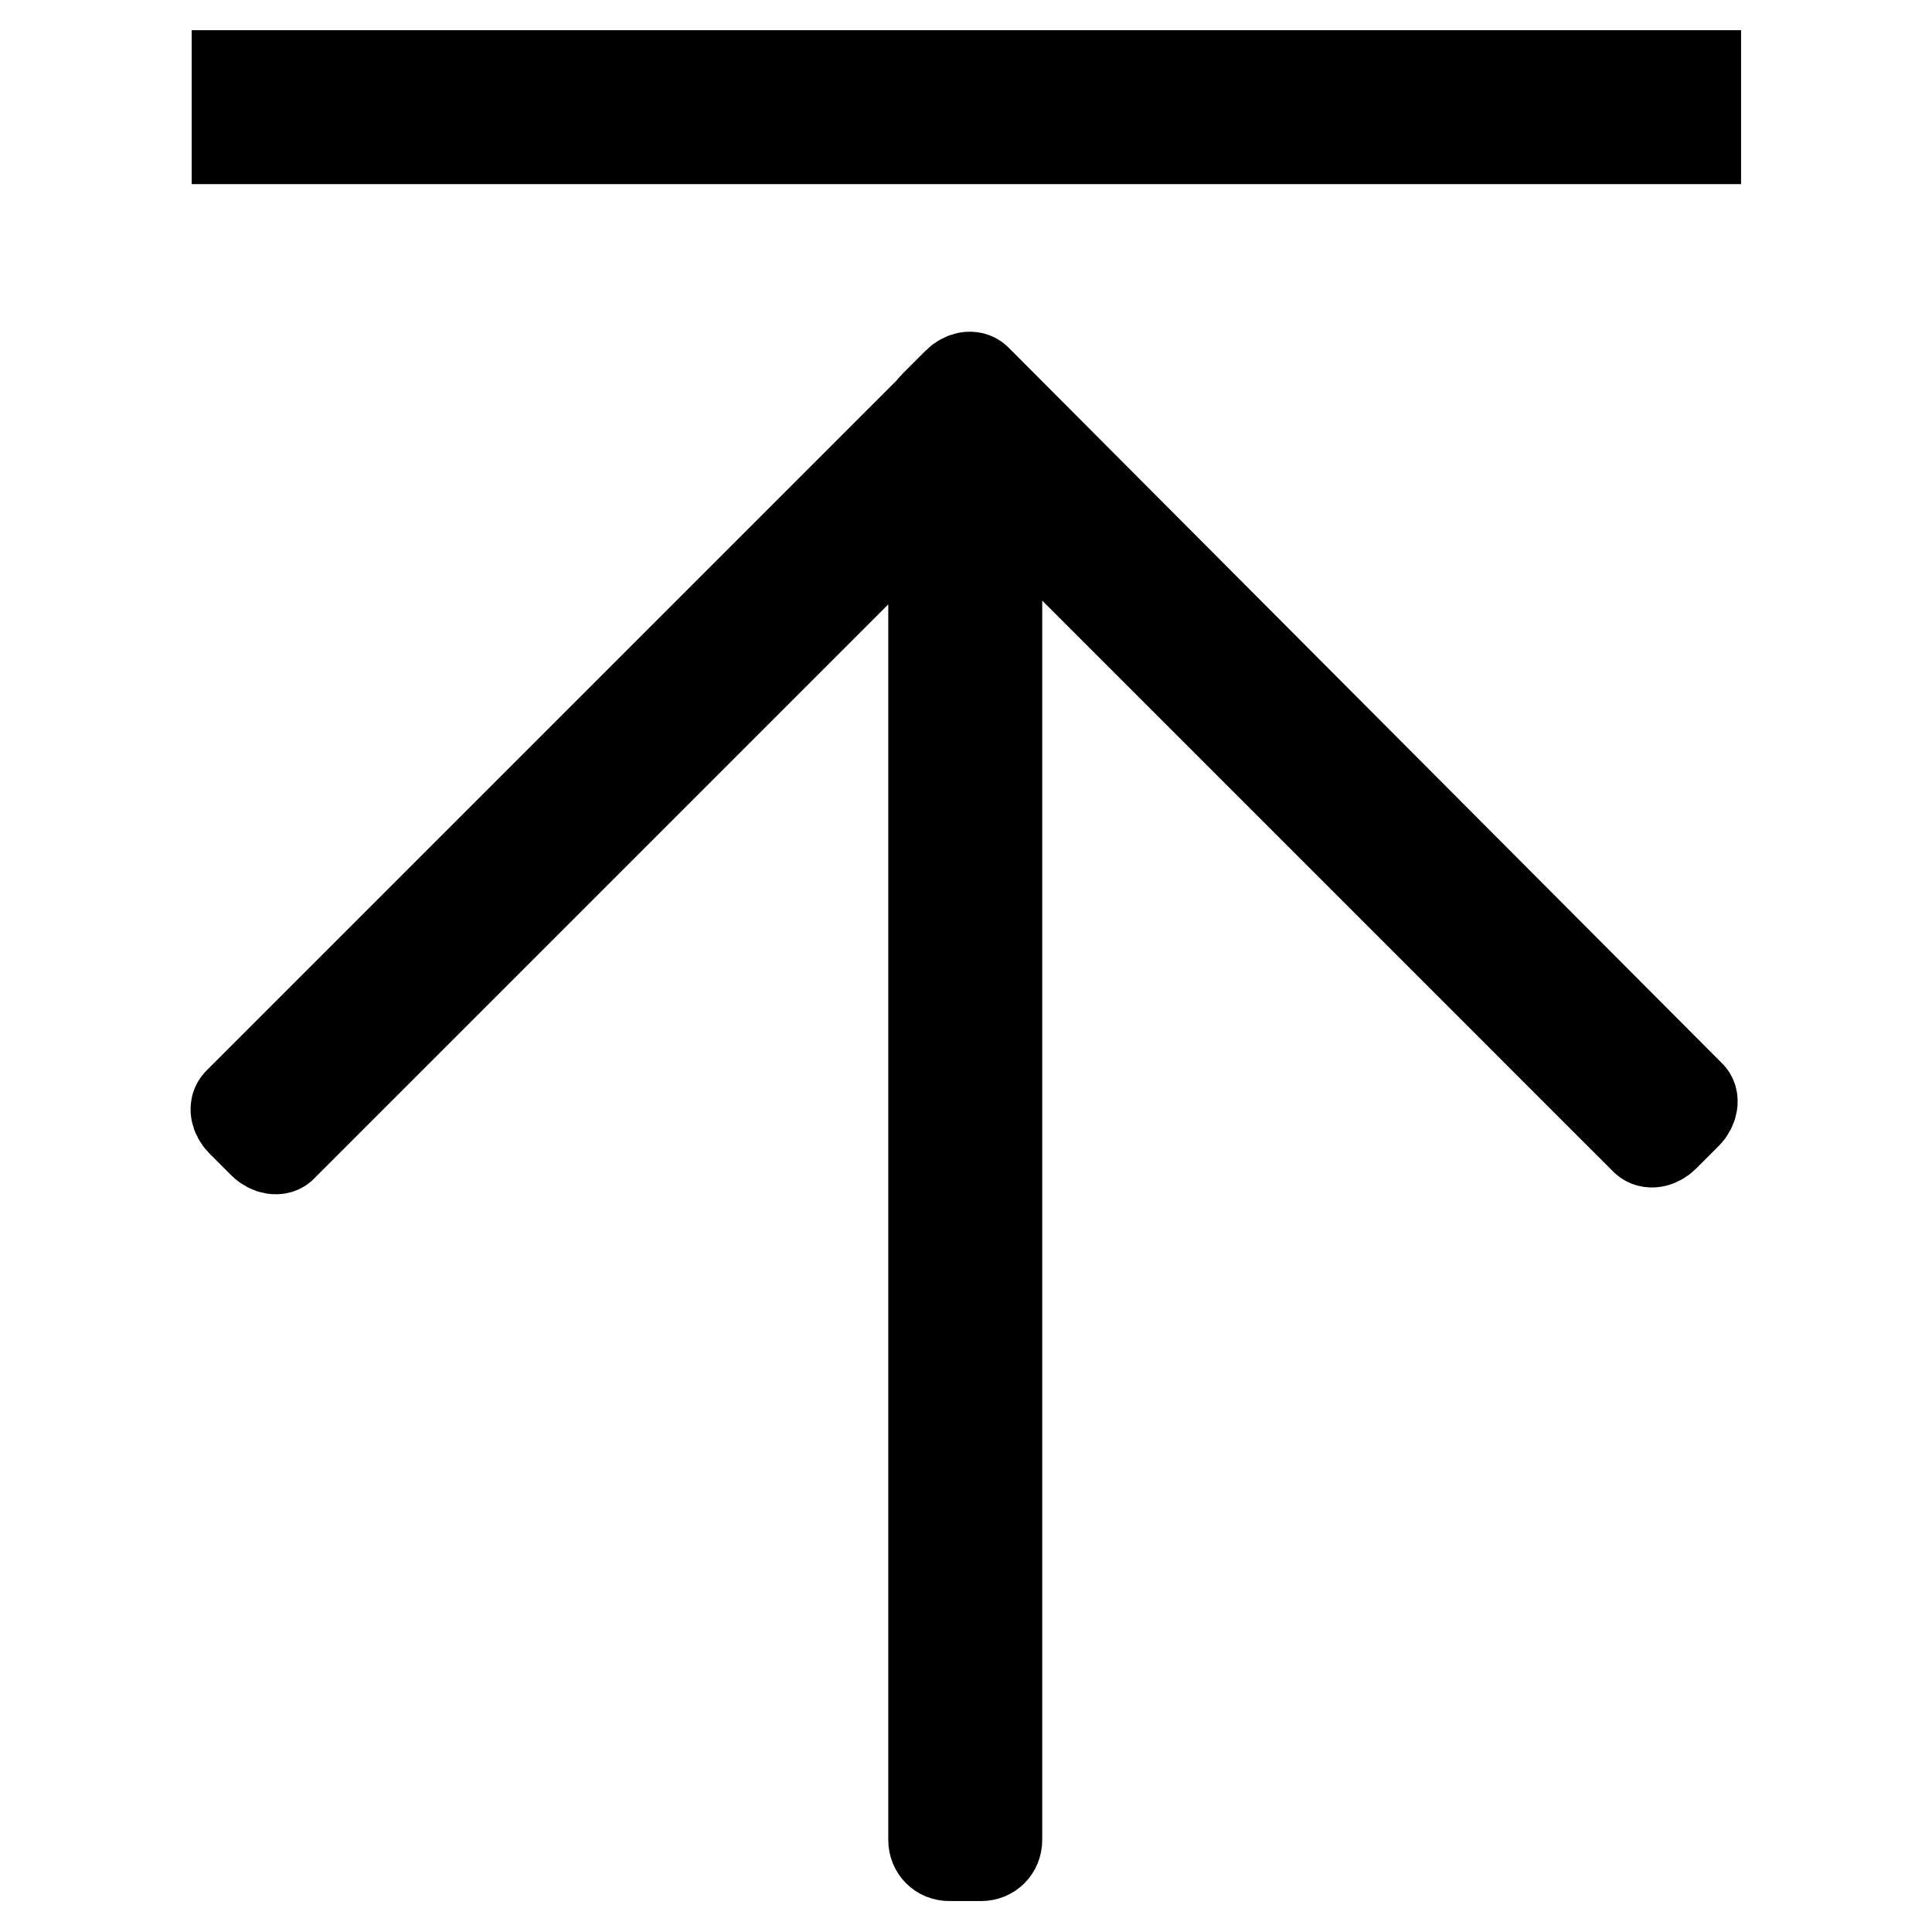
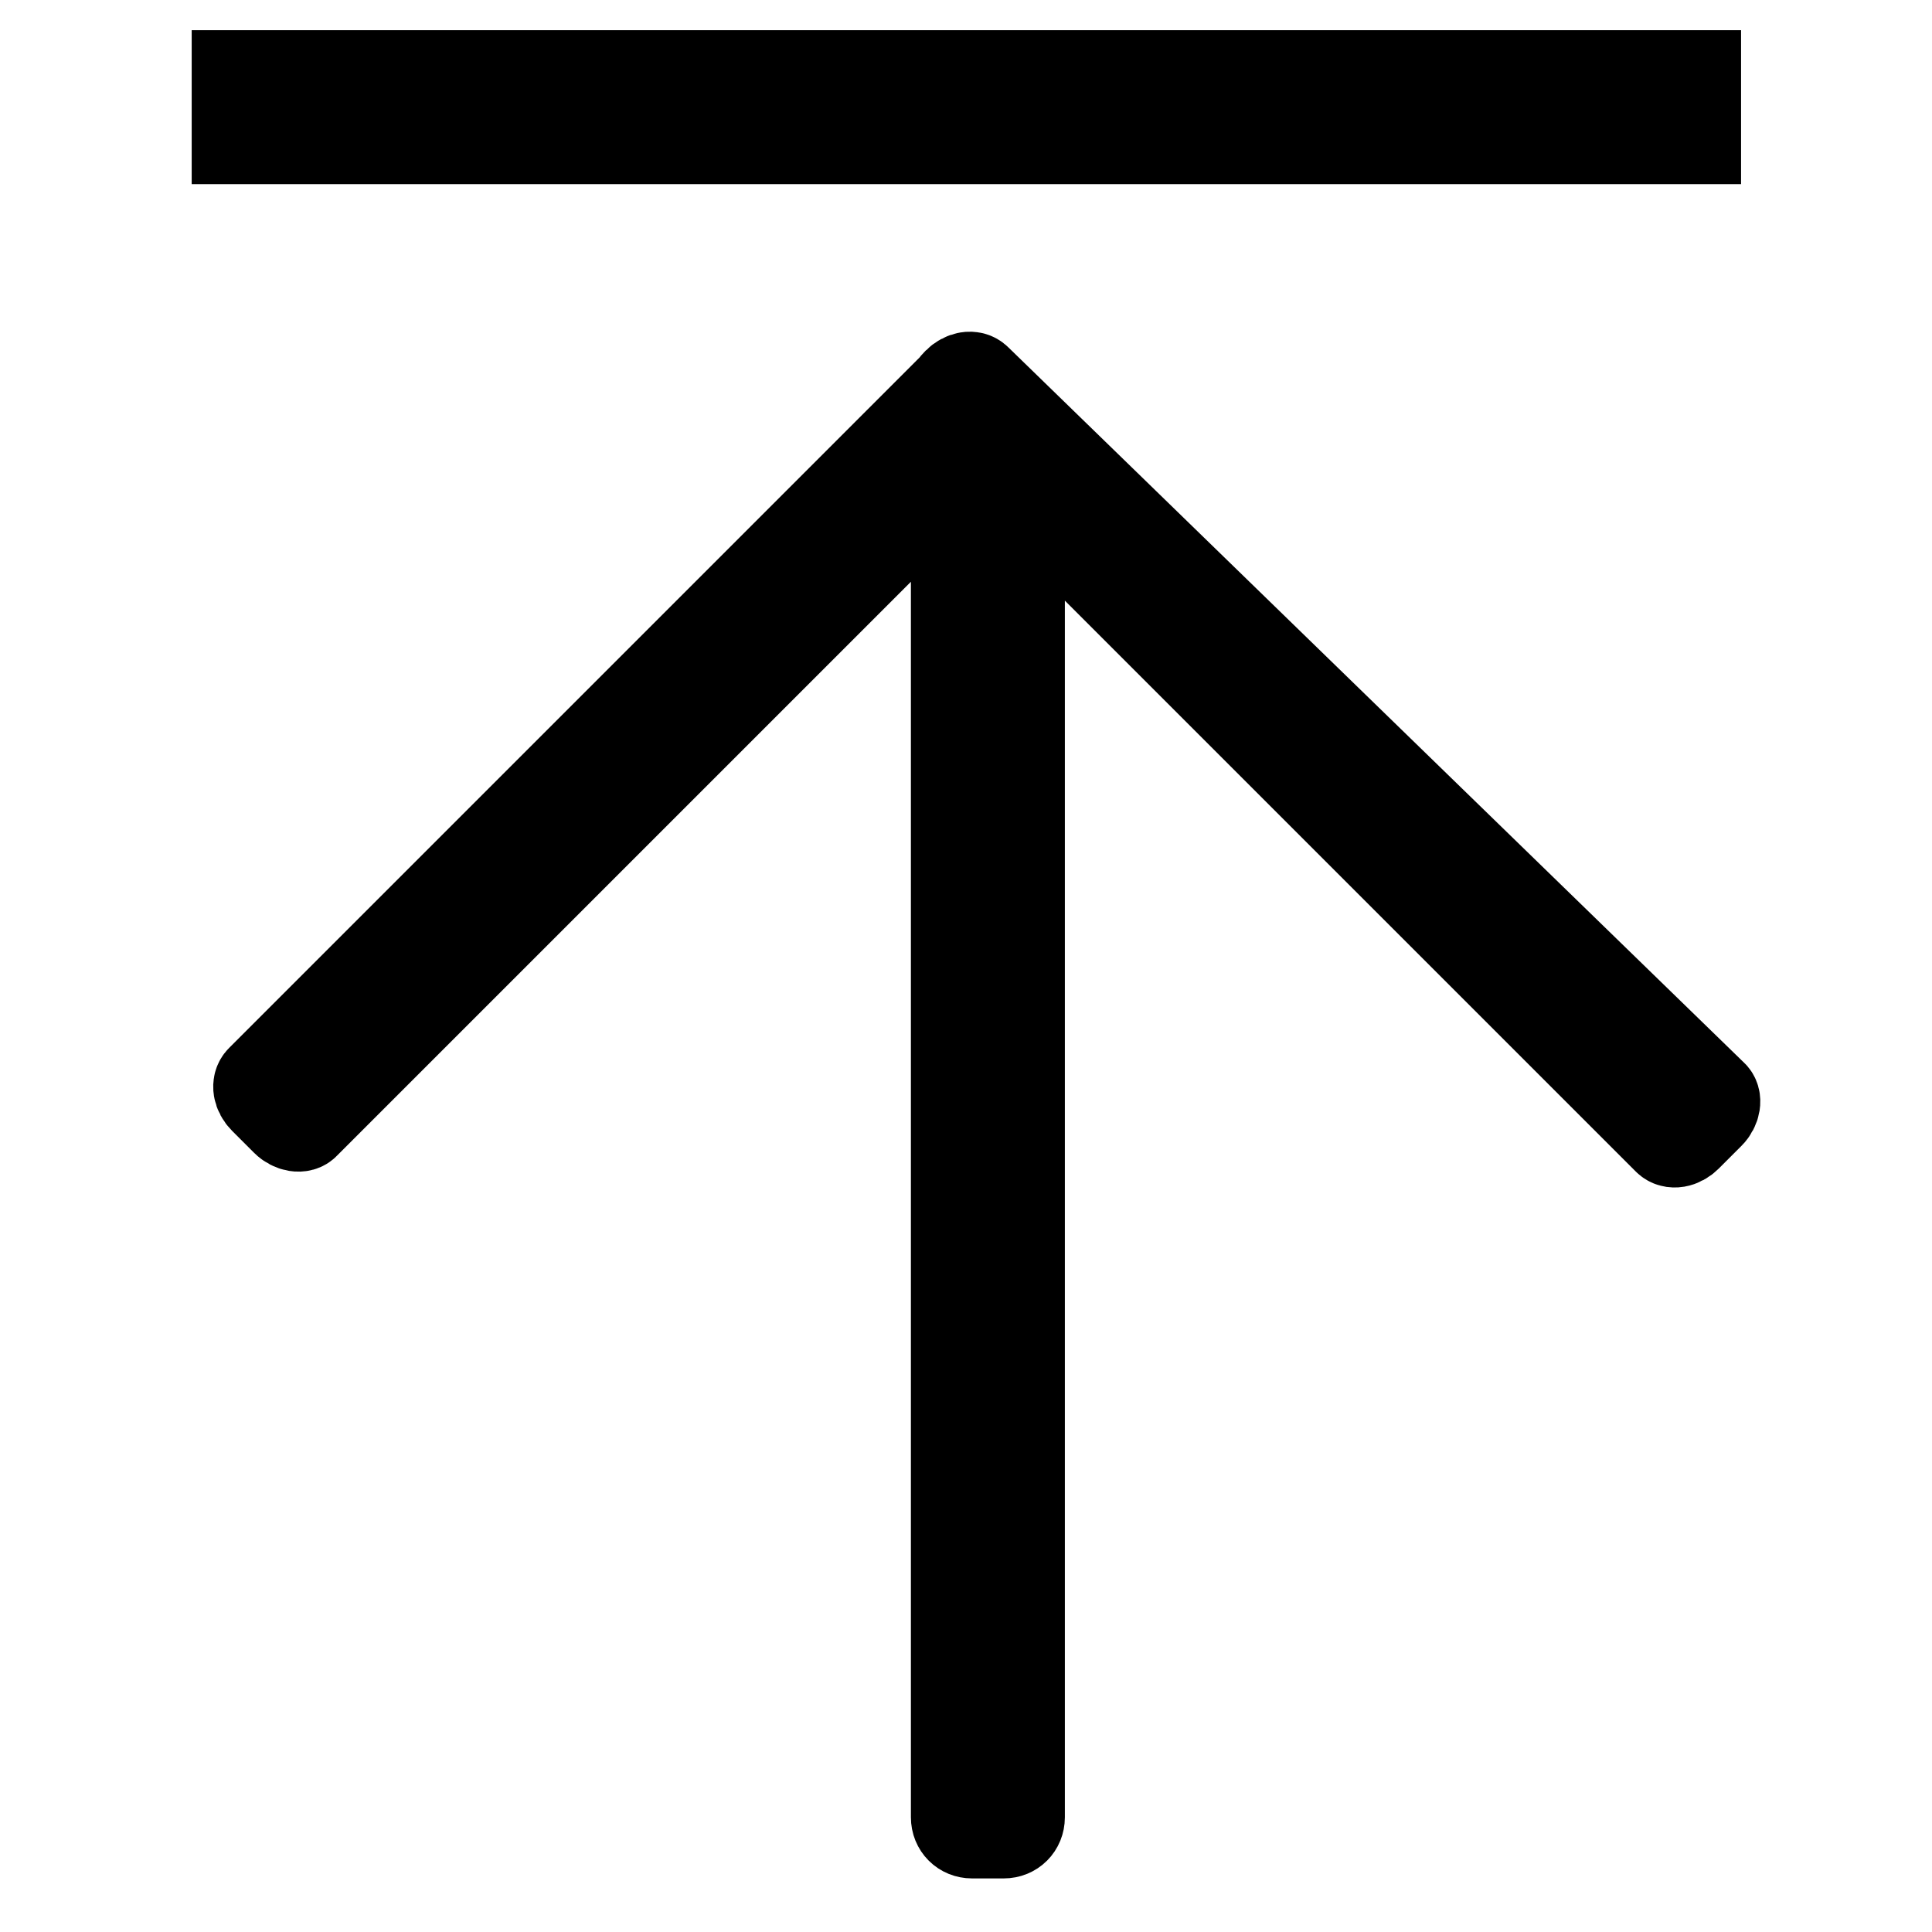
<svg xmlns="http://www.w3.org/2000/svg" version="1.1" x="0px" y="0px" viewBox="0 0 256 256" enable-background="new 0 0 256 256" xml:space="preserve">
  <g>
    <g>
-       <path stroke-width="12" fill-opacity="0" stroke="#000000" d="M129.4,50.3c-0.6-0.6-1.7-0.4-2.5,0.4l-3,3c-0.2,0.2-0.3,0.3-0.4,0.5l-91.9,91.9c-0.6,0.6-0.4,1.7,0.4,2.5l2.9,2.9c0.8,0.8,2,1,2.5,0.4l86.3-86.3v178.2c0,1.2,0.9,2.1,2.1,2.1h4.2c1.2,0,2.1-0.9,2.1-2.1V65.1l85.9,85.9c0.6,0.6,1.7,0.4,2.5-0.4l3-3c0.8-0.8,1-2,0.4-2.5L129.4,50.3L129.4,50.3z M31.4,10v8.4h193.3V10H31.4L31.4,10z" />
+       <path stroke-width="12" fill-opacity="0" stroke="#000000" d="M129.4,50.3c-0.6-0.6-1.7-0.4-2.5,0.4c-0.2,0.2-0.3,0.3-0.4,0.5l-91.9,91.9c-0.6,0.6-0.4,1.7,0.4,2.5l2.9,2.9c0.8,0.8,2,1,2.5,0.4l86.3-86.3v178.2c0,1.2,0.9,2.1,2.1,2.1h4.2c1.2,0,2.1-0.9,2.1-2.1V65.1l85.9,85.9c0.6,0.6,1.7,0.4,2.5-0.4l3-3c0.8-0.8,1-2,0.4-2.5L129.4,50.3L129.4,50.3z M31.4,10v8.4h193.3V10H31.4L31.4,10z" />
    </g>
  </g>
</svg>